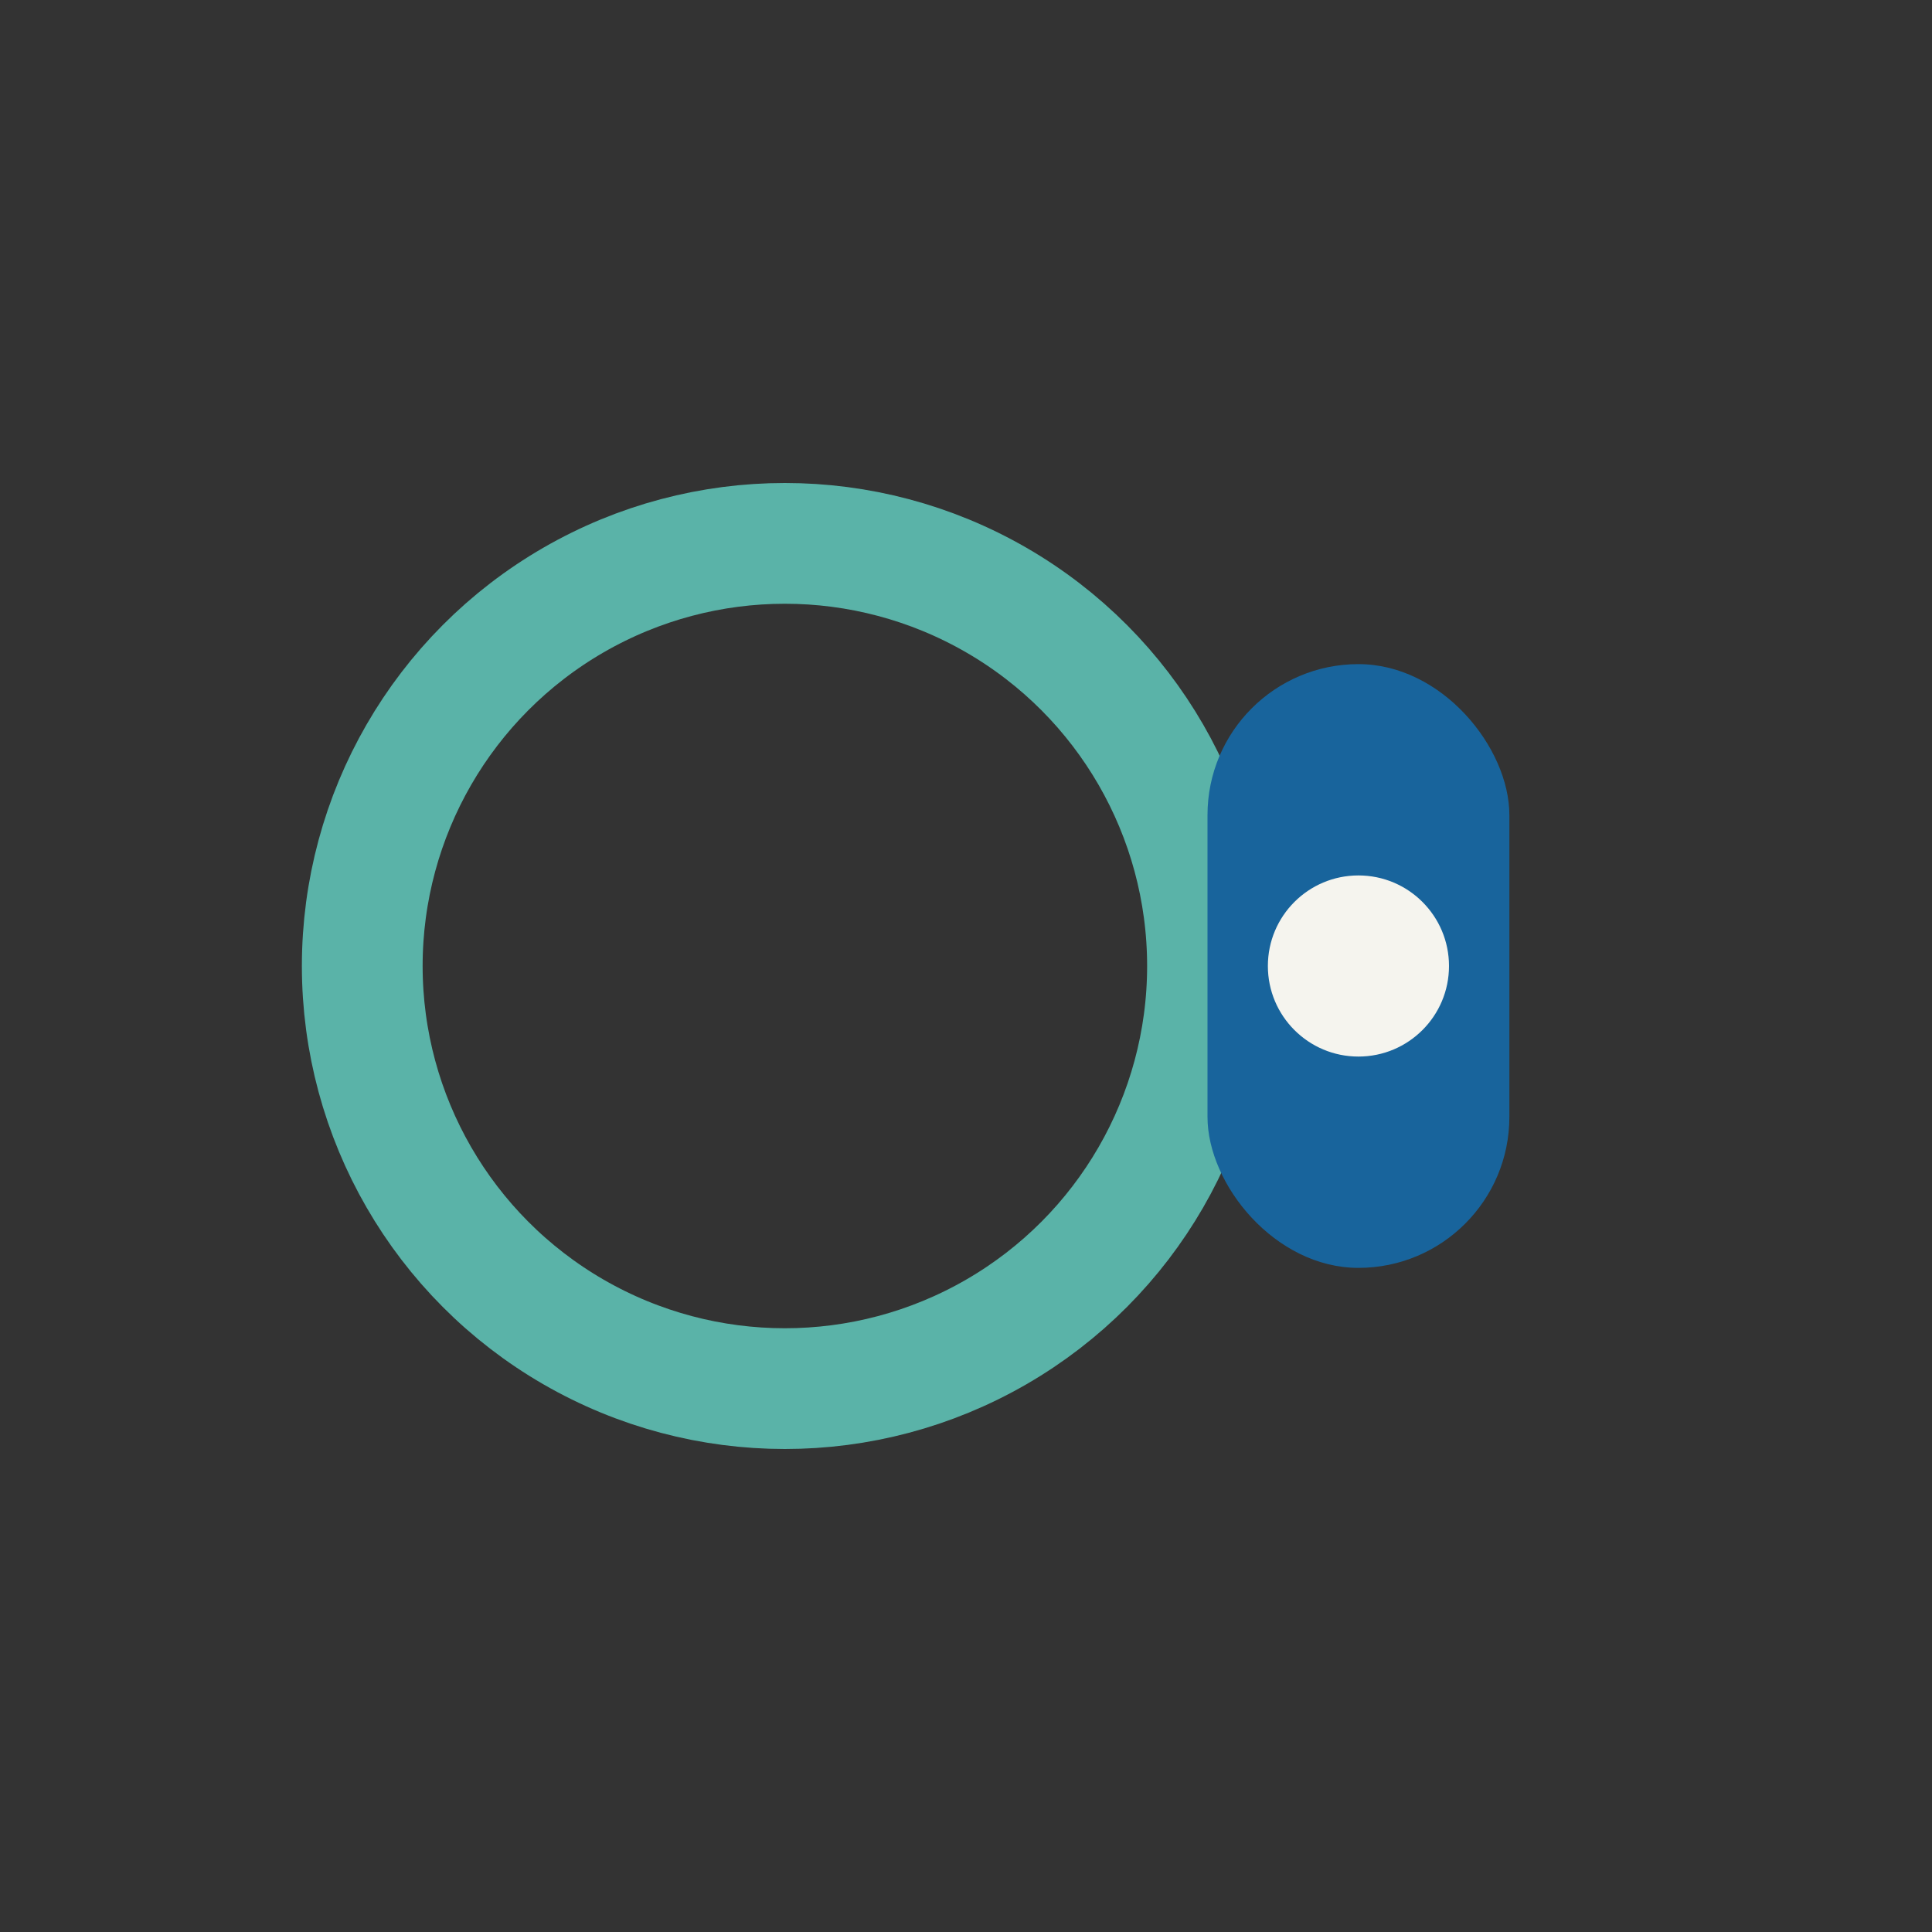
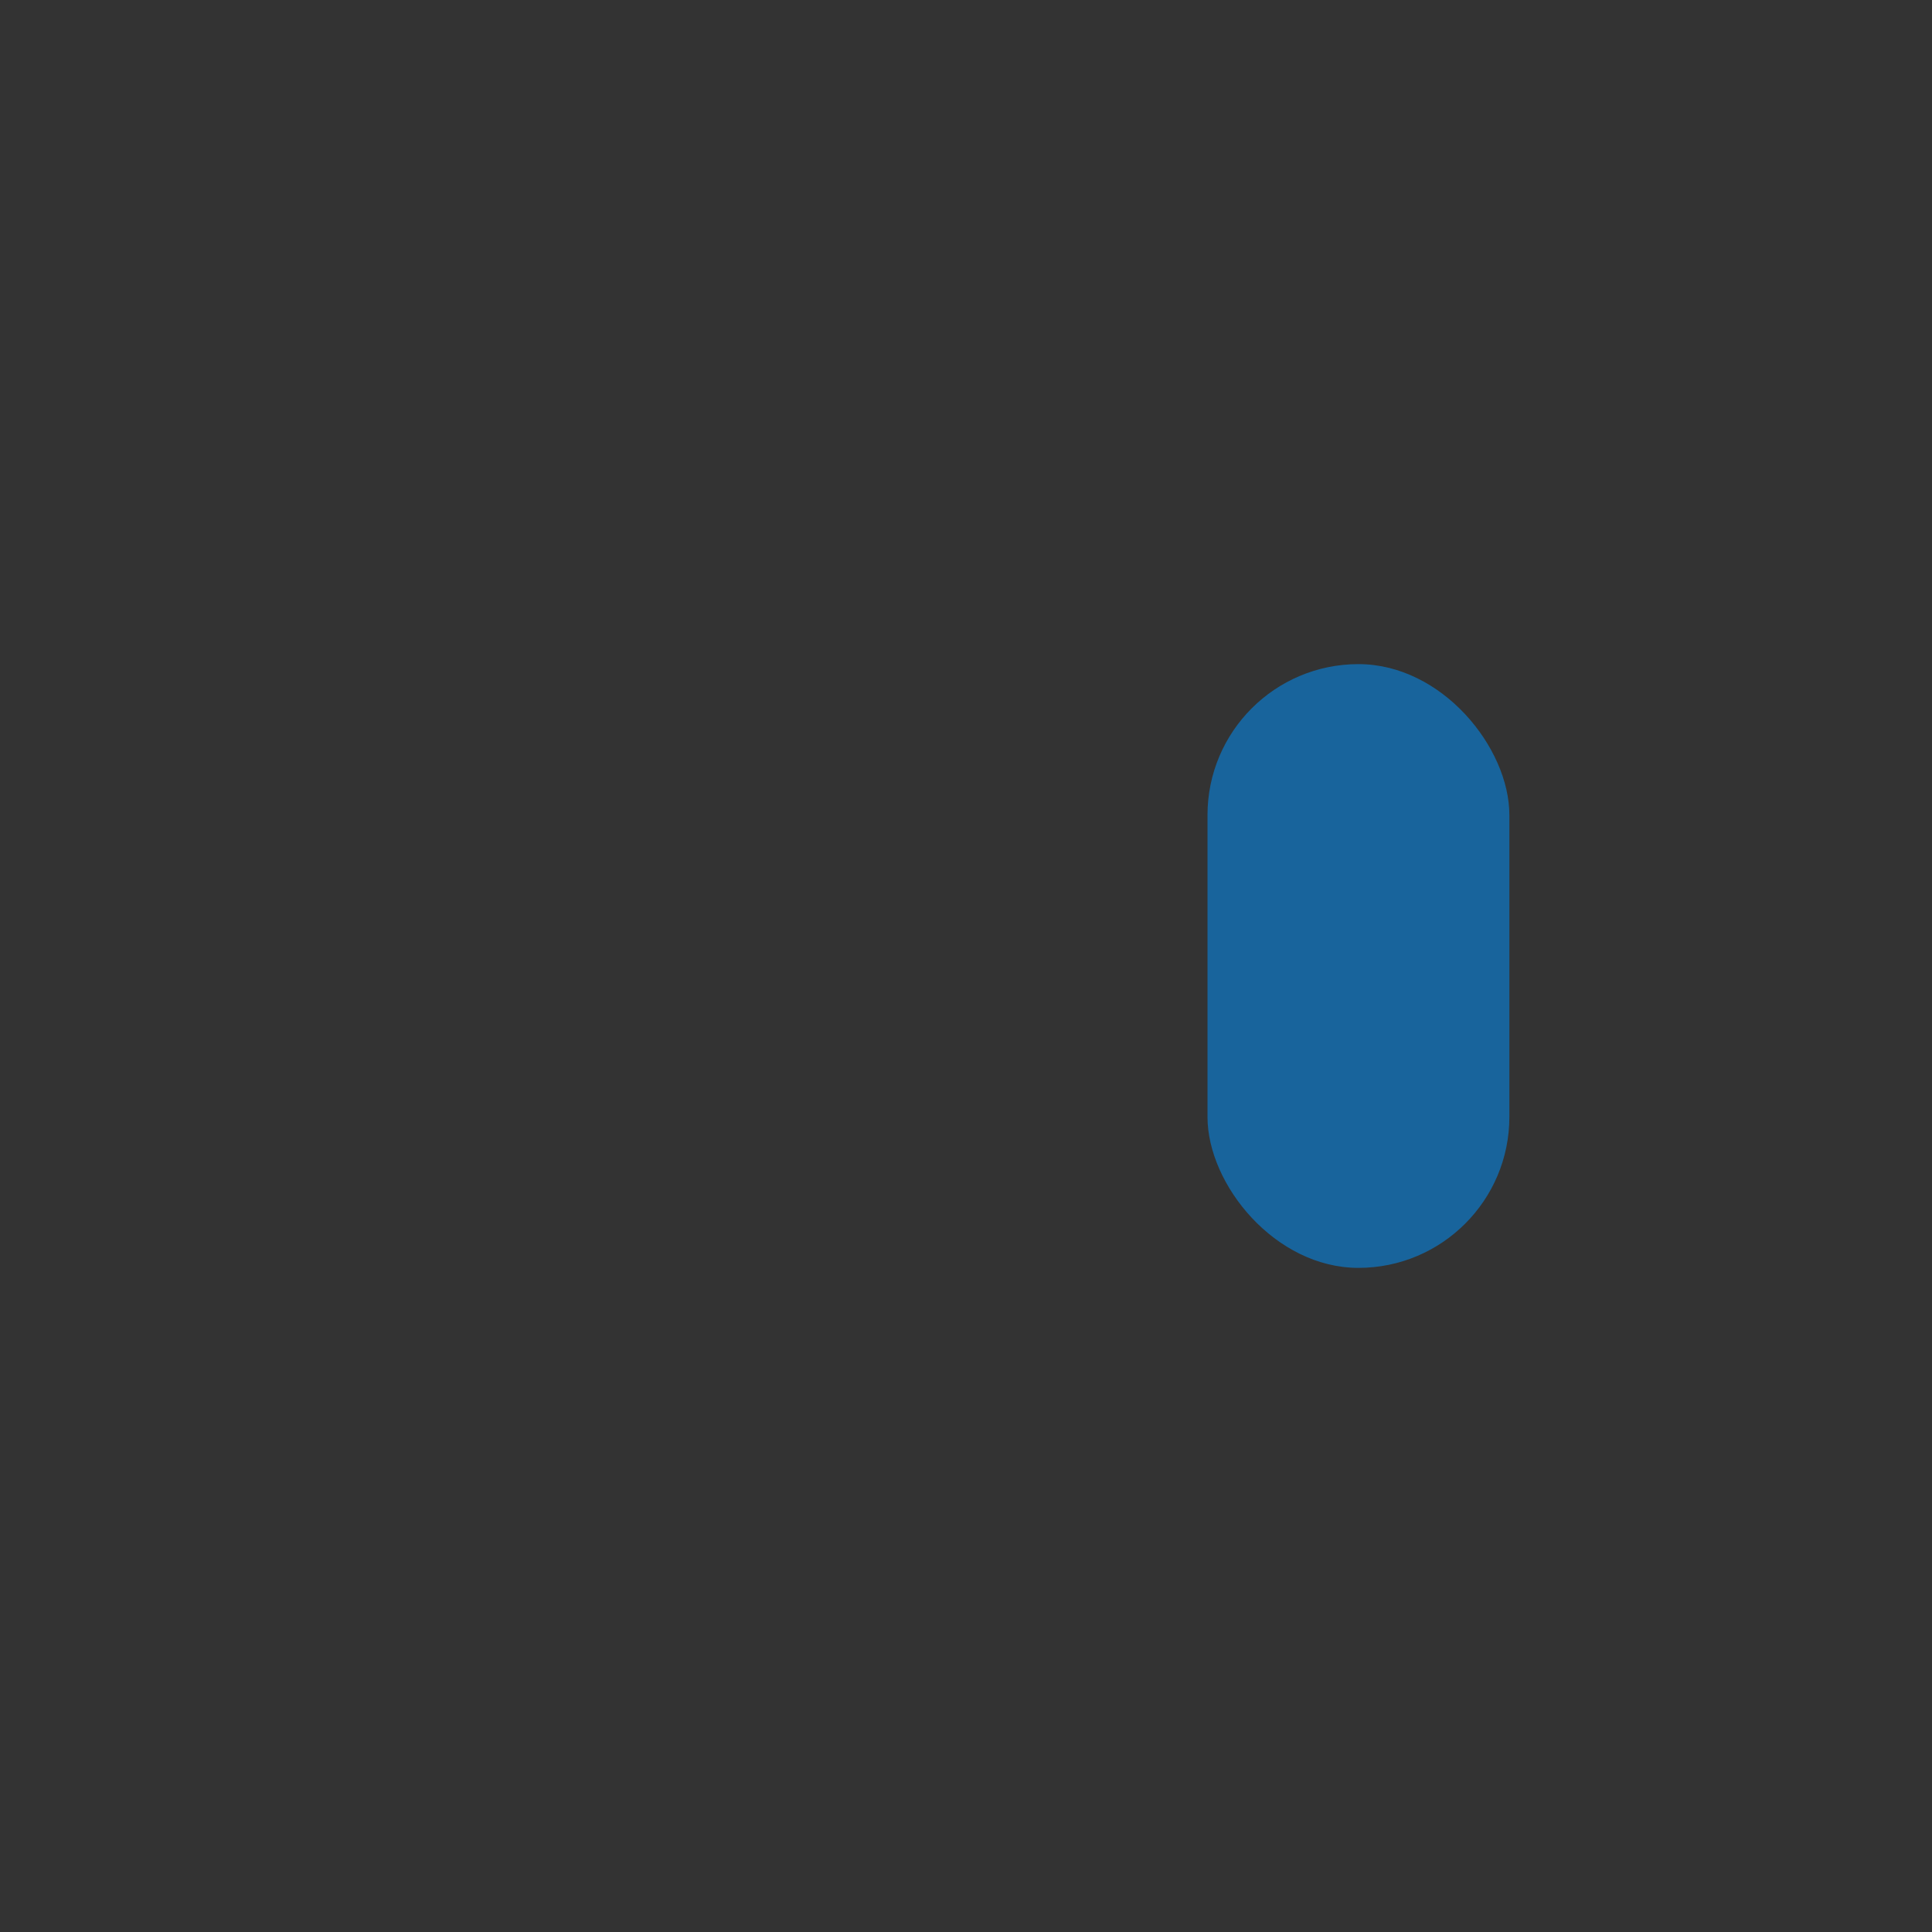
<svg xmlns="http://www.w3.org/2000/svg" width="32" height="32" viewBox="0 0 32 32">
  <rect x="0" y="0" width="32" height="32" fill="#333333" stroke="none" />
-   <circle cx="13" cy="16" r="7" fill="none" stroke="#5AB3A8" stroke-width="2" />
  <rect x="20" y="11" width="5" height="10" rx="2.5" fill="#18649C" />
-   <circle cx="22.5" cy="16" r="1.5" fill="#F5F4EE" />
</svg>